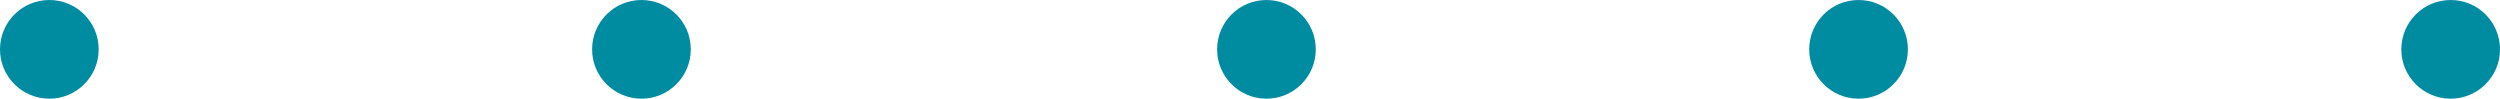
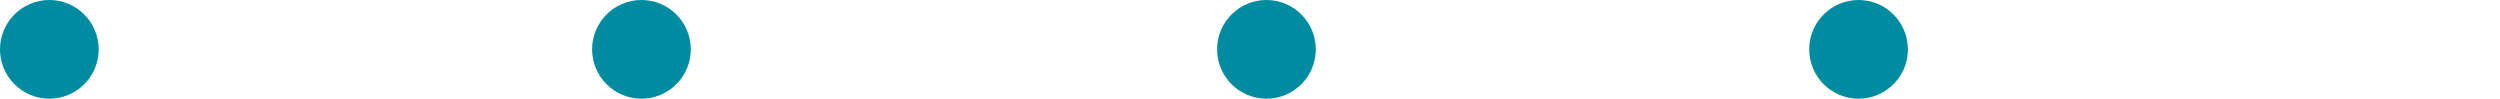
<svg xmlns="http://www.w3.org/2000/svg" width="76px" height="3px" viewBox="0 0 76 3" version="1.1">
  <title>elements/divider/green</title>
  <desc>Created with Sketch.</desc>
  <g id="elements/divider/green" stroke="none" stroke-width="1" fill="none" fill-rule="evenodd">
    <circle id="Oval-Copy-15" fill="#008CA0" cx="1.5" cy="1.5" r="1.5" />
    <circle id="Oval-Copy-16" fill="#008CA0" cx="38.5" cy="1.5" r="1.5" />
-     <circle id="Oval-Copy-17" fill="#008CA0" cx="74.5" cy="1.5" r="1.5" />
    <circle id="Oval-Copy-18" fill="#008CA0" cx="19.5" cy="1.5" r="1.5" />
    <circle id="Oval-Copy-19" fill="#008CA0" cx="56.5" cy="1.5" r="1.5" />
  </g>
</svg>